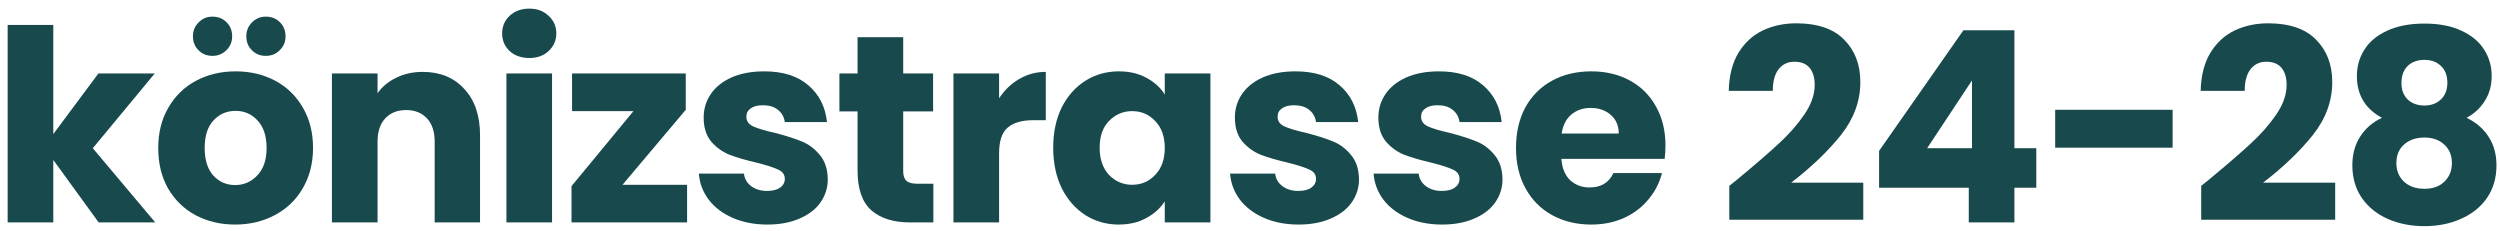
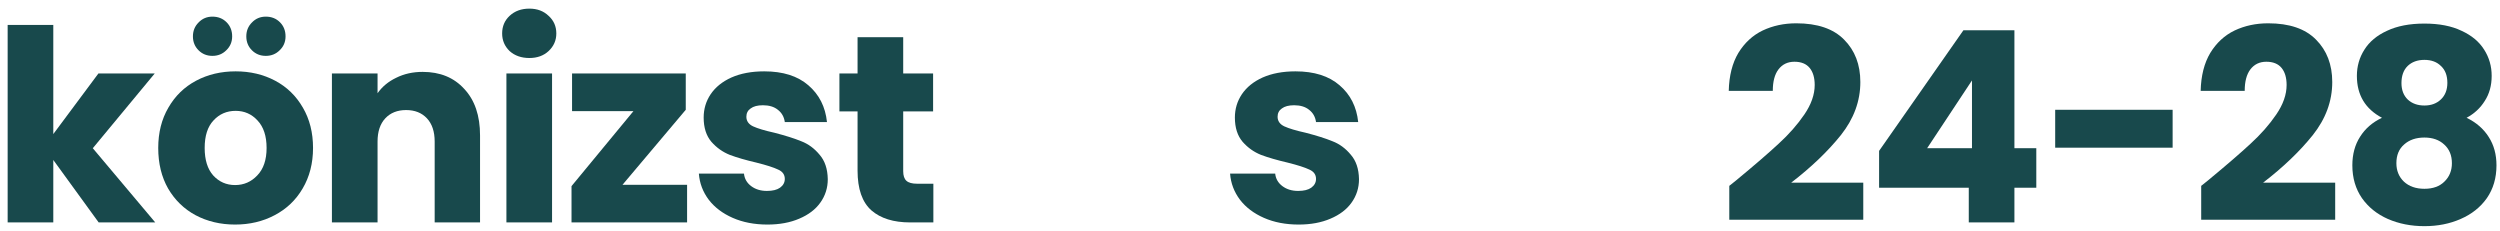
<svg xmlns="http://www.w3.org/2000/svg" width="281" height="26" viewBox="0 0 281 26" fill="none">
  <path d="M267.734 13.24C265.854 12.24 264.914 10.67 264.914 8.53C264.914 7.45 265.194 6.47 265.754 5.59C266.314 4.69 267.164 3.98 268.304 3.46C269.444 2.92 270.844 2.65 272.504 2.65C274.164 2.65 275.554 2.92 276.674 3.46C277.814 3.98 278.664 4.69 279.224 5.59C279.784 6.47 280.064 7.45 280.064 8.53C280.064 9.61 279.804 10.55 279.284 11.35C278.784 12.15 278.104 12.78 277.244 13.24C278.324 13.76 279.154 14.48 279.734 15.4C280.314 16.3 280.604 17.36 280.604 18.58C280.604 20 280.244 21.23 279.524 22.27C278.804 23.29 277.824 24.07 276.584 24.61C275.364 25.15 274.004 25.42 272.504 25.42C271.004 25.42 269.634 25.15 268.394 24.61C267.174 24.07 266.204 23.29 265.484 22.27C264.764 21.23 264.404 20 264.404 18.58C264.404 17.34 264.694 16.27 265.274 15.37C265.854 14.45 266.674 13.74 267.734 13.24ZM275.084 9.31C275.084 8.49 274.844 7.86 274.364 7.42C273.904 6.96 273.284 6.73 272.504 6.73C271.724 6.73 271.094 6.96 270.614 7.42C270.154 7.88 269.924 8.52 269.924 9.34C269.924 10.12 270.164 10.74 270.644 11.2C271.124 11.64 271.744 11.86 272.504 11.86C273.264 11.86 273.884 11.63 274.364 11.17C274.844 10.71 275.084 10.09 275.084 9.31ZM272.504 15.46C271.564 15.46 270.804 15.72 270.224 16.24C269.644 16.74 269.354 17.44 269.354 18.34C269.354 19.18 269.634 19.87 270.194 20.41C270.774 20.95 271.544 21.22 272.504 21.22C273.464 21.22 274.214 20.95 274.754 20.41C275.314 19.87 275.594 19.18 275.594 18.34C275.594 17.46 275.304 16.76 274.724 16.24C274.164 15.72 273.424 15.46 272.504 15.46Z" fill="#18494C" />
  <path d="M247.415 20.89C248.095 20.35 248.405 20.1 248.345 20.14C250.305 18.52 251.845 17.19 252.965 16.15C254.105 15.11 255.065 14.02 255.845 12.88C256.625 11.74 257.015 10.63 257.015 9.55C257.015 8.73 256.825 8.09 256.445 7.63C256.065 7.17 255.495 6.94 254.735 6.94C253.975 6.94 253.375 7.23 252.935 7.81C252.515 8.37 252.305 9.17 252.305 10.21H247.355C247.395 8.51 247.755 7.09 248.435 5.95C249.135 4.81 250.045 3.97 251.165 3.43C252.305 2.89 253.565 2.62 254.945 2.62C257.325 2.62 259.115 3.23 260.315 4.45C261.535 5.67 262.145 7.26 262.145 9.22C262.145 11.36 261.415 13.35 259.955 15.19C258.495 17.01 256.635 18.79 254.375 20.53H262.475V24.7H247.415V20.89Z" fill="#18494C" />
  <path d="M244.203 12.34V16.6H231.003V12.34H244.203Z" fill="#18494C" />
  <path d="M211.21 21.1V16.96L220.69 3.4H226.42V16.66H228.88V21.1H226.42V25H221.29V21.1H211.21ZM221.65 9.04L216.61 16.66H221.65V9.04Z" fill="#18494C" />
  <path d="M194.372 20.89C195.052 20.35 195.362 20.1 195.302 20.14C197.262 18.52 198.802 17.19 199.922 16.15C201.062 15.11 202.022 14.02 202.802 12.88C203.582 11.74 203.972 10.63 203.972 9.55C203.972 8.73 203.782 8.09 203.402 7.63C203.022 7.17 202.452 6.94 201.692 6.94C200.932 6.94 200.332 7.23 199.892 7.81C199.472 8.37 199.262 9.17 199.262 10.21H194.312C194.352 8.51 194.712 7.09 195.392 5.95C196.092 4.81 197.002 3.97 198.122 3.43C199.262 2.89 200.522 2.62 201.902 2.62C204.282 2.62 206.072 3.23 207.272 4.45C208.492 5.67 209.102 7.26 209.102 9.22C209.102 11.36 208.372 13.35 206.912 15.19C205.452 17.01 203.592 18.79 201.332 20.53H209.432V24.7H194.372V20.89Z" fill="#18494C" />
-   <path d="M187.198 16.36C187.198 16.84 187.168 17.34 187.108 17.86H175.498C175.578 18.9 175.908 19.7 176.488 20.26C177.088 20.8 177.818 21.07 178.678 21.07C179.958 21.07 180.848 20.53 181.348 19.45H186.808C186.528 20.55 186.018 21.54 185.278 22.42C184.558 23.3 183.648 23.99 182.548 24.49C181.448 24.99 180.218 25.24 178.858 25.24C177.218 25.24 175.758 24.89 174.478 24.19C173.198 23.49 172.198 22.49 171.478 21.19C170.758 19.89 170.398 18.37 170.398 16.63C170.398 14.89 170.748 13.37 171.448 12.07C172.168 10.77 173.168 9.77 174.448 9.07C175.728 8.37 177.198 8.02 178.858 8.02C180.478 8.02 181.918 8.36 183.178 9.04C184.438 9.72 185.418 10.69 186.118 11.95C186.838 13.21 187.198 14.68 187.198 16.36ZM181.948 15.01C181.948 14.13 181.648 13.43 181.048 12.91C180.448 12.39 179.698 12.13 178.798 12.13C177.938 12.13 177.208 12.38 176.608 12.88C176.028 13.38 175.668 14.09 175.528 15.01H181.948Z" fill="#18494C" />
-   <path d="M162.1 25.24C160.64 25.24 159.34 24.99 158.2 24.49C157.06 23.99 156.16 23.31 155.5 22.45C154.84 21.57 154.47 20.59 154.39 19.51H159.46C159.52 20.09 159.79 20.56 160.27 20.92C160.75 21.28 161.34 21.46 162.04 21.46C162.68 21.46 163.17 21.34 163.51 21.1C163.87 20.84 164.05 20.51 164.05 20.11C164.05 19.63 163.8 19.28 163.3 19.06C162.8 18.82 161.99 18.56 160.87 18.28C159.67 18 158.67 17.71 157.87 17.41C157.07 17.09 156.38 16.6 155.8 15.94C155.22 15.26 154.93 14.35 154.93 13.21C154.93 12.25 155.19 11.38 155.71 10.6C156.25 9.8 157.03 9.17 158.05 8.71C159.09 8.25 160.32 8.02 161.74 8.02C163.84 8.02 165.49 8.54 166.69 9.58C167.91 10.62 168.61 12 168.79 13.72H164.05C163.97 13.14 163.71 12.68 163.27 12.34C162.85 12 162.29 11.83 161.59 11.83C160.99 11.83 160.53 11.95 160.21 12.19C159.89 12.41 159.73 12.72 159.73 13.12C159.73 13.6 159.98 13.96 160.48 14.2C161 14.44 161.8 14.68 162.88 14.92C164.12 15.24 165.13 15.56 165.91 15.88C166.69 16.18 167.37 16.68 167.95 17.38C168.55 18.06 168.86 18.98 168.88 20.14C168.88 21.12 168.6 22 168.04 22.78C167.5 23.54 166.71 24.14 165.67 24.58C164.65 25.02 163.46 25.24 162.1 25.24Z" fill="#18494C" />
  <path d="M145.971 25.24C144.511 25.24 143.211 24.99 142.071 24.49C140.931 23.99 140.031 23.31 139.371 22.45C138.711 21.57 138.341 20.59 138.261 19.51H143.331C143.391 20.09 143.661 20.56 144.141 20.92C144.621 21.28 145.211 21.46 145.911 21.46C146.551 21.46 147.041 21.34 147.381 21.1C147.741 20.84 147.921 20.51 147.921 20.11C147.921 19.63 147.671 19.28 147.171 19.06C146.671 18.82 145.861 18.56 144.741 18.28C143.541 18 142.541 17.71 141.741 17.41C140.941 17.09 140.251 16.6 139.671 15.94C139.091 15.26 138.801 14.35 138.801 13.21C138.801 12.25 139.061 11.38 139.581 10.6C140.121 9.8 140.901 9.17 141.921 8.71C142.961 8.25 144.191 8.02 145.611 8.02C147.711 8.02 149.361 8.54 150.561 9.58C151.781 10.62 152.481 12 152.661 13.72H147.921C147.841 13.14 147.581 12.68 147.141 12.34C146.721 12 146.161 11.83 145.461 11.83C144.861 11.83 144.401 11.95 144.081 12.19C143.761 12.41 143.601 12.72 143.601 13.12C143.601 13.6 143.851 13.96 144.351 14.2C144.871 14.44 145.671 14.68 146.751 14.92C147.991 15.24 149.001 15.56 149.781 15.88C150.561 16.18 151.241 16.68 151.821 17.38C152.421 18.06 152.731 18.98 152.751 20.14C152.751 21.12 152.471 22 151.911 22.78C151.371 23.54 150.581 24.14 149.541 24.58C148.521 25.02 147.331 25.24 145.971 25.24Z" fill="#18494C" />
-   <path d="M118.38 16.6C118.38 14.88 118.7 13.37 119.34 12.07C120 10.77 120.89 9.77 122.01 9.07C123.13 8.37 124.38 8.02 125.76 8.02C126.94 8.02 127.97 8.26 128.85 8.74C129.75 9.22 130.44 9.85 130.92 10.63V8.26H136.05V25H130.92V22.63C130.42 23.41 129.72 24.04 128.82 24.52C127.94 25 126.91 25.24 125.73 25.24C124.37 25.24 123.13 24.89 122.01 24.19C120.89 23.47 120 22.46 119.34 21.16C118.7 19.84 118.38 18.32 118.38 16.6ZM130.92 16.63C130.92 15.35 130.56 14.34 129.84 13.6C129.14 12.86 128.28 12.49 127.26 12.49C126.24 12.49 125.37 12.86 124.65 13.6C123.95 14.32 123.6 15.32 123.6 16.6C123.6 17.88 123.95 18.9 124.65 19.66C125.37 20.4 126.24 20.77 127.26 20.77C128.28 20.77 129.14 20.4 129.84 19.66C130.56 18.92 130.92 17.91 130.92 16.63Z" fill="#18494C" />
-   <path d="M112.298 11.05C112.898 10.13 113.648 9.41 114.548 8.89C115.448 8.35 116.448 8.08 117.548 8.08V13.51H116.138C114.858 13.51 113.898 13.79 113.258 14.35C112.618 14.89 112.298 15.85 112.298 17.23V25H107.168V8.26H112.298V11.05Z" fill="#18494C" />
  <path d="M104.91 20.65V25H102.3C100.44 25 98.99 24.55 97.95 23.65C96.91 22.73 96.39 21.24 96.39 19.18V12.52H94.35V8.26H96.39V4.18H101.52V8.26H104.88V12.52H101.52V19.24C101.52 19.74 101.64 20.1 101.88 20.32C102.12 20.54 102.52 20.65 103.08 20.65H104.91Z" fill="#18494C" />
  <path d="M86.262 25.24C84.802 25.24 83.502 24.99 82.362 24.49C81.222 23.99 80.322 23.31 79.662 22.45C79.002 21.57 78.632 20.59 78.552 19.51H83.622C83.682 20.09 83.952 20.56 84.432 20.92C84.912 21.28 85.502 21.46 86.202 21.46C86.842 21.46 87.332 21.34 87.672 21.1C88.032 20.84 88.212 20.51 88.212 20.11C88.212 19.63 87.962 19.28 87.462 19.06C86.962 18.82 86.152 18.56 85.032 18.28C83.832 18 82.832 17.71 82.032 17.41C81.232 17.09 80.542 16.6 79.962 15.94C79.382 15.26 79.092 14.35 79.092 13.21C79.092 12.25 79.352 11.38 79.872 10.6C80.412 9.8 81.192 9.17 82.212 8.71C83.252 8.25 84.482 8.02 85.902 8.02C88.002 8.02 89.652 8.54 90.852 9.58C92.072 10.62 92.772 12 92.952 13.72H88.212C88.132 13.14 87.872 12.68 87.432 12.34C87.012 12 86.452 11.83 85.752 11.83C85.152 11.83 84.692 11.95 84.372 12.19C84.052 12.41 83.892 12.72 83.892 13.12C83.892 13.6 84.142 13.96 84.642 14.2C85.162 14.44 85.962 14.68 87.042 14.92C88.282 15.24 89.292 15.56 90.072 15.88C90.852 16.18 91.532 16.68 92.112 17.38C92.712 18.06 93.022 18.98 93.042 20.14C93.042 21.12 92.762 22 92.202 22.78C91.662 23.54 90.872 24.14 89.832 24.58C88.812 25.02 87.622 25.24 86.262 25.24Z" fill="#18494C" />
  <path d="M69.969 20.77H77.229V25H64.239V20.92L71.199 12.49H64.299V8.26H77.079V12.34L69.969 20.77Z" fill="#18494C" />
  <path d="M59.501 6.52C58.601 6.52 57.861 6.26 57.281 5.74C56.721 5.2 56.441 4.54 56.441 3.76C56.441 2.96 56.721 2.3 57.281 1.78C57.861 1.24 58.601 0.97 59.501 0.97C60.381 0.97 61.101 1.24 61.661 1.78C62.241 2.3 62.531 2.96 62.531 3.76C62.531 4.54 62.241 5.2 61.661 5.74C61.101 6.26 60.381 6.52 59.501 6.52ZM62.051 8.26V25H56.921V8.26H62.051Z" fill="#18494C" />
  <path d="M47.507 8.08C49.467 8.08 51.027 8.72 52.187 10C53.367 11.26 53.957 13 53.957 15.22V25H48.857V15.91C48.857 14.79 48.567 13.92 47.987 13.3C47.407 12.68 46.627 12.37 45.647 12.37C44.667 12.37 43.887 12.68 43.307 13.3C42.727 13.92 42.437 14.79 42.437 15.91V25H37.307V8.26H42.437V10.48C42.957 9.74 43.657 9.16 44.537 8.74C45.417 8.3 46.407 8.08 47.507 8.08Z" fill="#18494C" />
  <path d="M26.425 25.24C24.785 25.24 23.305 24.89 21.985 24.19C20.685 23.49 19.655 22.49 18.895 21.19C18.155 19.89 17.785 18.37 17.785 16.63C17.785 14.91 18.165 13.4 18.925 12.1C19.685 10.78 20.725 9.77 22.045 9.07C23.365 8.37 24.845 8.02 26.485 8.02C28.125 8.02 29.605 8.37 30.925 9.07C32.245 9.77 33.285 10.78 34.045 12.1C34.805 13.4 35.185 14.91 35.185 16.63C35.185 18.35 34.795 19.87 34.015 21.19C33.255 22.49 32.205 23.49 30.865 24.19C29.545 24.89 28.065 25.24 26.425 25.24ZM26.425 20.8C27.405 20.8 28.235 20.44 28.915 19.72C29.615 19 29.965 17.97 29.965 16.63C29.965 15.29 29.625 14.26 28.945 13.54C28.285 12.82 27.465 12.46 26.485 12.46C25.485 12.46 24.655 12.82 23.995 13.54C23.335 14.24 23.005 15.27 23.005 16.63C23.005 17.97 23.325 19 23.965 19.72C24.625 20.44 25.445 20.8 26.425 20.8ZM23.875 6.28C23.255 6.28 22.735 6.07 22.315 5.65C21.895 5.23 21.685 4.71 21.685 4.09C21.685 3.47 21.895 2.95 22.315 2.53C22.735 2.09 23.255 1.87 23.875 1.87C24.515 1.87 25.045 2.08 25.465 2.5C25.885 2.92 26.095 3.45 26.095 4.09C26.095 4.71 25.875 5.23 25.435 5.65C25.015 6.07 24.495 6.28 23.875 6.28ZM29.875 6.28C29.255 6.28 28.735 6.07 28.315 5.65C27.895 5.23 27.685 4.71 27.685 4.09C27.685 3.47 27.895 2.95 28.315 2.53C28.735 2.09 29.255 1.87 29.875 1.87C30.515 1.87 31.045 2.08 31.465 2.5C31.885 2.92 32.095 3.45 32.095 4.09C32.095 4.71 31.875 5.23 31.435 5.65C31.015 6.07 30.495 6.28 29.875 6.28Z" fill="#18494C" />
  <path d="M11.09 25L5.99 17.98V25H0.86V2.8H5.99V15.07L11.06 8.26H17.39L10.43 16.66L17.45 25H11.09Z" fill="#18494C" />
</svg>